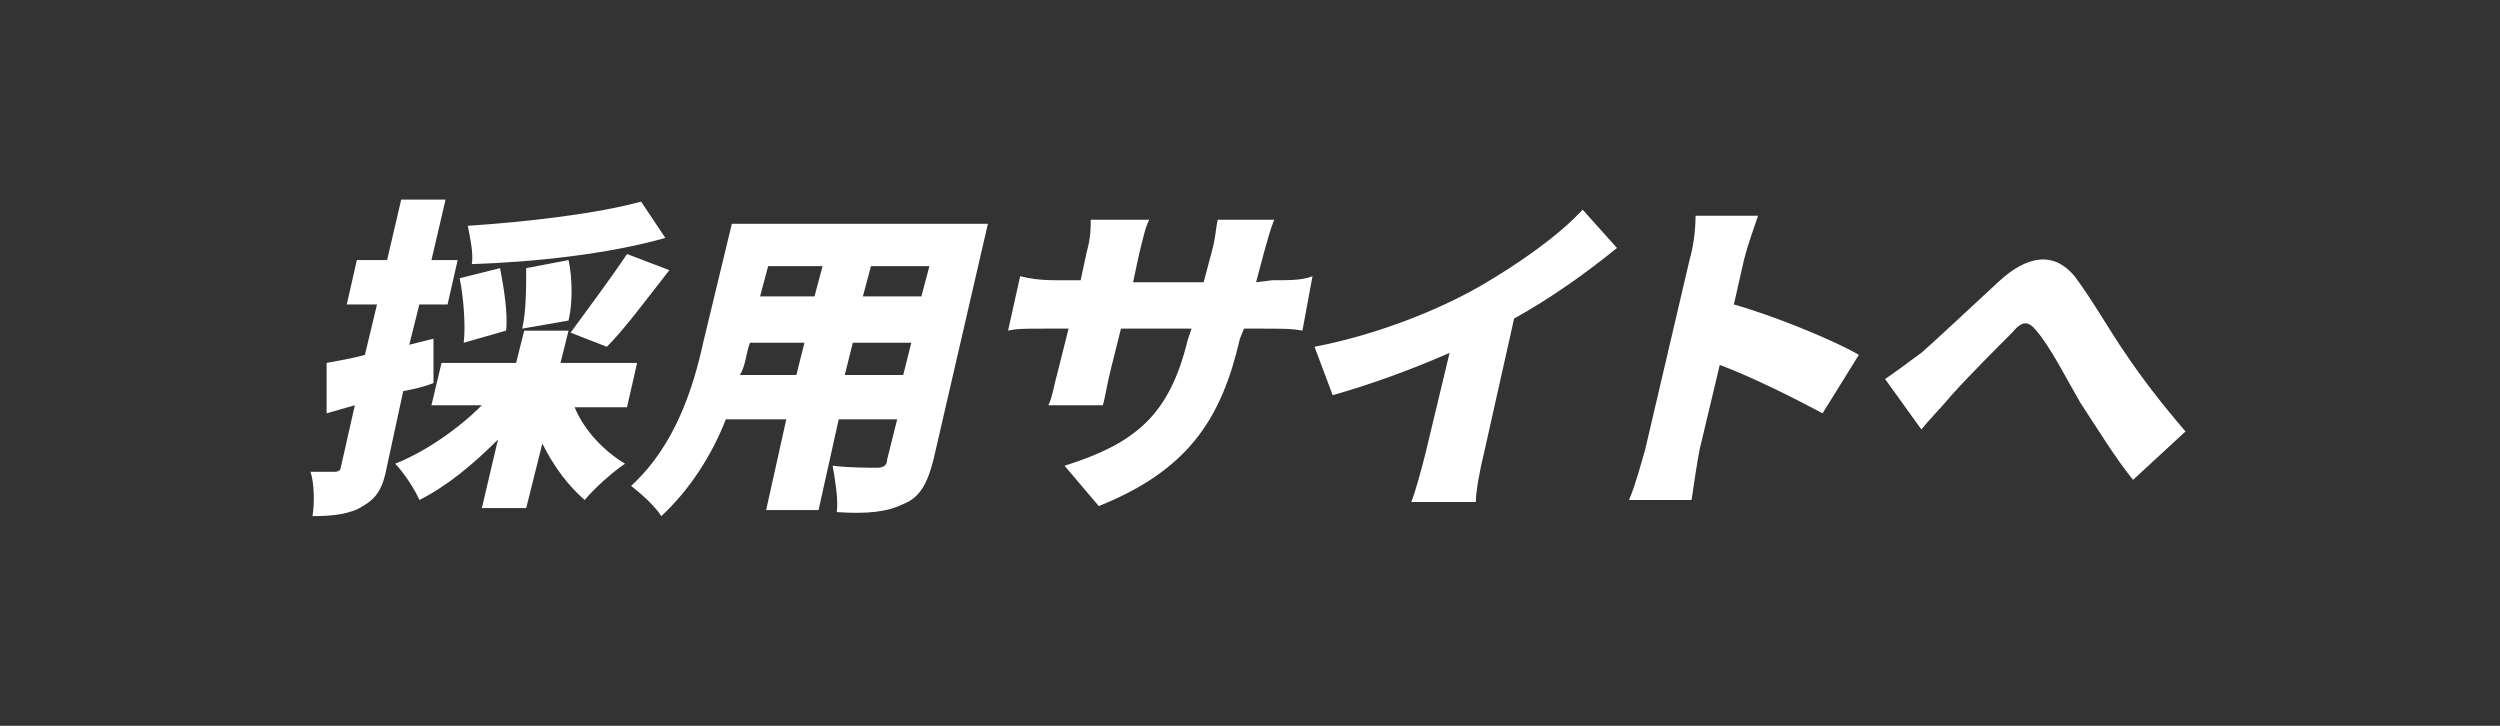
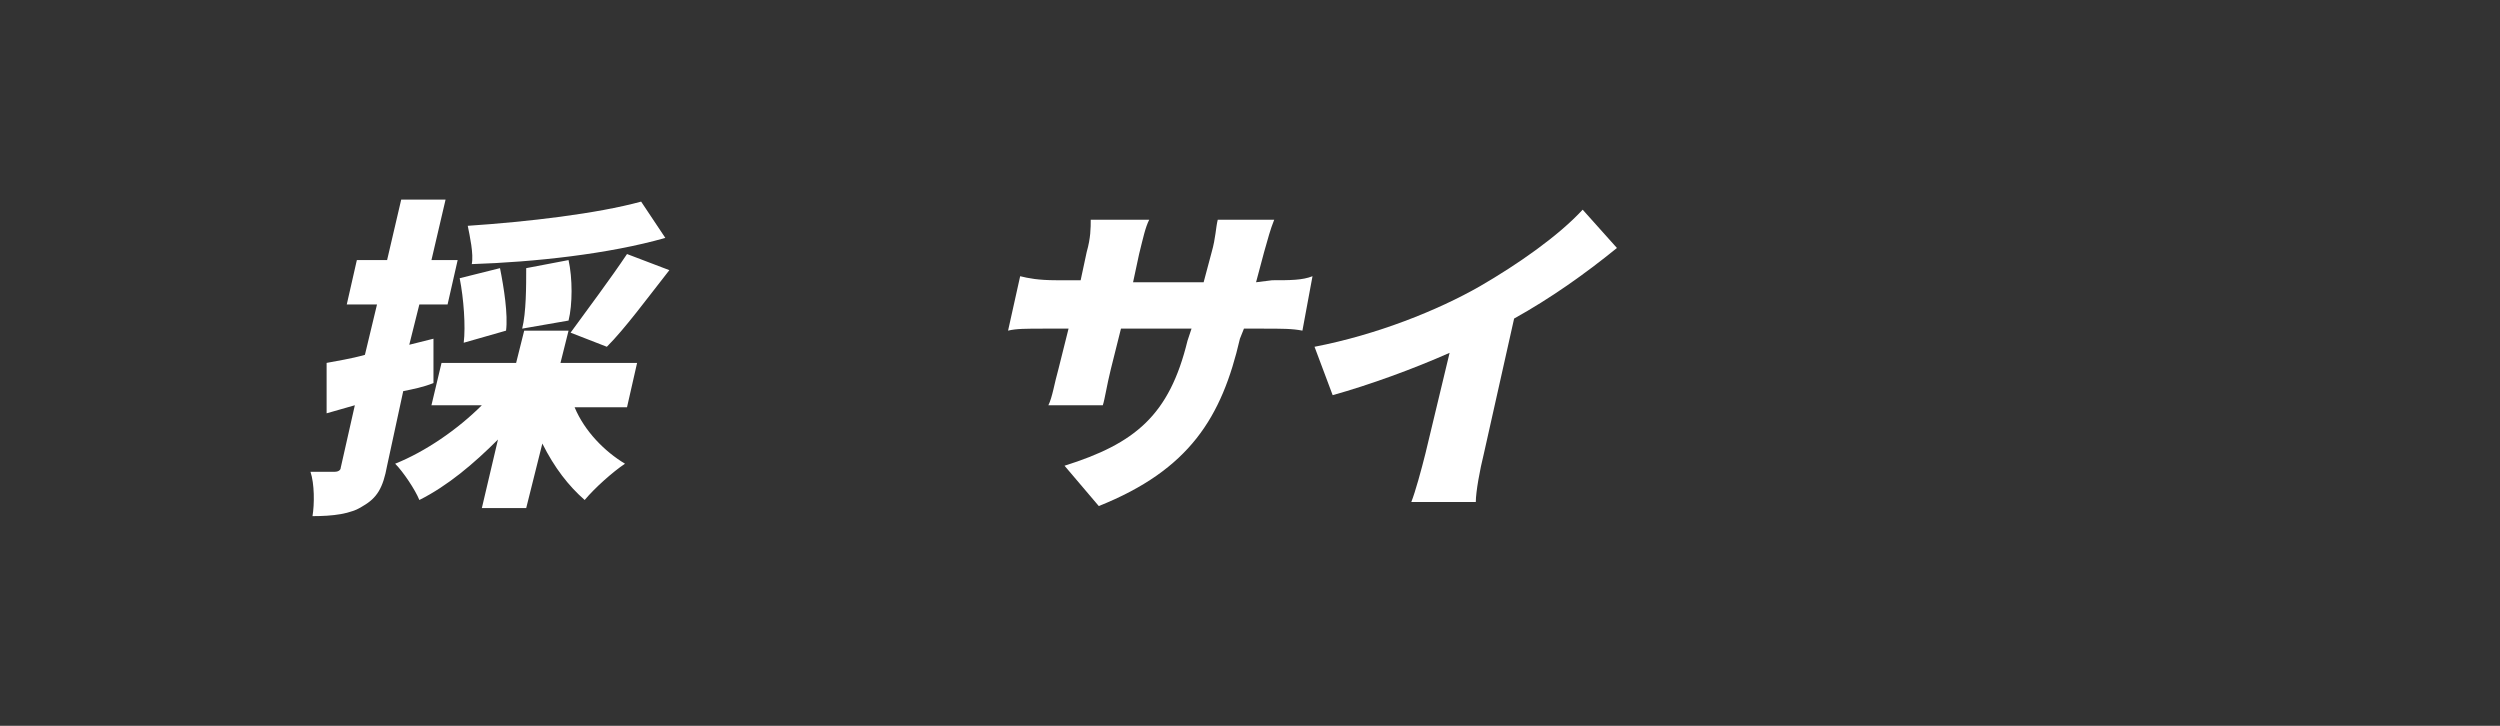
<svg xmlns="http://www.w3.org/2000/svg" version="1.1" id="レイヤー_1" x="0px" y="0px" viewBox="0 0 124 36" style="enable-background:new 0 0 124 36;" xml:space="preserve">
  <rect x="0" y="0" width="124" height="36" fill="#333333" stroke="none" />
  <style type="text/css">
	.st0{display:none;}
	.st1{display:inline;fill:none;}
	.st2{fill:#FFFFFF;}
</style>
  <g id="レイヤー_2_1_" class="st0">
-     <rect class="st1" width="124" height="36" />
-   </g>
+     </g>
  <g id="レイヤー_4">
    <g>
      <path class="st2" d="M21.5,19c-0.5,0.2-1,0.3-1.5,0.4l-0.8,3.7c-0.2,1.1-0.5,1.6-1.2,2c-0.6,0.4-1.5,0.5-2.5,0.5    c0.1-0.6,0.1-1.6-0.1-2.2c0.5,0,1.1,0,1.2,0c0.2,0,0.3-0.1,0.3-0.2l0.7-3.1l-1.4,0.4V18c0.5-0.1,1.2-0.2,1.9-0.4l0.6-2.5h-1.5    l0.5-2.2h1.5l0.7-3h2.2l-0.7,3h1.3l-0.5,2.2h-1.4l-0.5,2l1.2-0.3L21.5,19z M28.5,20.2c0.5,1.2,1.5,2.2,2.5,2.8    c-0.6,0.4-1.5,1.2-2,1.8c-0.8-0.7-1.5-1.6-2.1-2.8l-0.8,3.2h-2.2l0.8-3.4c-1.2,1.2-2.5,2.3-3.9,3c-0.2-0.5-0.8-1.4-1.2-1.8    c1.5-0.6,3.1-1.7,4.3-2.9h-2.5l0.5-2.1h3.7l0.4-1.6h2.2l-0.4,1.6h3.8l-0.5,2.2H28.5z M23,17c0.1-0.8,0-2.2-0.2-3.2l2-0.5    c0.2,1,0.4,2.3,0.3,3.1L23,17z M33,11.8c-2.8,0.8-6.5,1.2-9.6,1.3c0.1-0.5-0.1-1.4-0.2-1.9c3-0.2,6.4-0.6,8.6-1.2L33,11.8z     M25.9,16.3c0.2-0.8,0.2-2.1,0.2-3l2.1-0.4c0.2,0.9,0.2,2.2,0,3L25.9,16.3z M28.3,16.5c0.8-1.1,2-2.7,2.8-3.9l2.1,0.8    c-1.1,1.4-2.2,2.9-3.1,3.8L28.3,16.5z" />
-       <path class="st2" d="M46.3,22.8C46,24,45.6,24.7,44.8,25c-0.8,0.4-1.8,0.5-3.3,0.4c0.1-0.6-0.1-1.7-0.2-2.3    c0.8,0.1,1.8,0.1,2.2,0.1c0.3,0,0.5-0.1,0.5-0.4l0.5-2h-2.9l-1,4.5H38l1-4.5h-3c-0.7,1.8-1.8,3.5-3.2,4.8    c-0.3-0.5-1.1-1.2-1.5-1.5c2.2-2,3.1-4.9,3.6-7.2l1.4-5.8H49L46.3,22.8z M39.5,18.6l0.4-1.6h-2.7c-0.2,0.5-0.2,1.1-0.5,1.6H39.5z     M38.1,13.2l-0.4,1.5h2.7l0.4-1.5H38.1z M44.8,18.6l0.4-1.6h-2.9l-0.4,1.6H44.8z M46.1,13.2h-2.9l-0.4,1.5h2.9L46.1,13.2z" />
      <path class="st2" d="M63.1,13.9c0.9,0,1.5,0,2-0.2l-0.5,2.7c-0.5-0.1-1-0.1-2-0.1h-0.9l-0.2,0.5c-0.9,3.9-2.5,6.5-7,8.3l-1.7-2    c3.5-1.1,5.2-2.5,6.1-6.2l0.2-0.6h-3.5l-0.5,2c-0.2,0.8-0.3,1.5-0.4,1.8H52c0.2-0.4,0.3-1.1,0.5-1.8l0.5-2h-1.2    c-0.9,0-1.4,0-1.8,0.1l0.6-2.7c0.4,0.1,0.9,0.2,1.8,0.2h1.2l0.3-1.4c0.2-0.7,0.2-1.2,0.2-1.6H57c-0.2,0.4-0.3,0.9-0.5,1.7    l-0.3,1.4h3.5l0.4-1.5c0.2-0.7,0.2-1.2,0.3-1.6h2.8c-0.2,0.5-0.3,0.9-0.5,1.6l-0.4,1.5L63.1,13.9L63.1,13.9z" />
      <path class="st2" d="M73.6,22.5c-0.2,0.8-0.4,1.9-0.4,2.4H70c0.2-0.5,0.5-1.6,0.7-2.4l1.2-5c-1.8,0.8-4,1.6-5.8,2.1l-0.9-2.4    c3.1-0.6,6.1-1.8,8.2-3c1.9-1.1,3.9-2.5,5.1-3.8l1.7,1.9c-1.6,1.3-3.3,2.5-5.1,3.5L73.6,22.5z" />
-       <path class="st2" d="M90.4,20.5c-1.5-0.8-3.5-1.8-5.1-2.4l-1,4.2c-0.1,0.5-0.3,1.8-0.4,2.5h-3.1c0.3-0.7,0.6-1.8,0.8-2.5l2.2-9.4    c0.2-0.7,0.3-1.5,0.3-2.2h3.1c-0.2,0.6-0.5,1.4-0.7,2.2l-0.5,2.2c2.1,0.6,5,1.8,6.2,2.5L90.4,20.5z" />
-       <path class="st2" d="M95.3,17.5c0.8-0.7,2.5-2.3,3.8-3.5c1.5-1.4,2.8-1.5,3.8-0.3c0.9,1.2,1.8,2.8,2.5,3.8c0.8,1.2,1.8,2.5,3,3.9    l-2.6,2.4c-0.9-1.1-1.8-2.6-2.6-3.8c-0.7-1.2-1.5-2.8-2.2-3.6c-0.4-0.5-0.7-0.5-1.2,0.1c-0.8,0.8-2.2,2.2-3,3.1    c-0.5,0.6-1.1,1.2-1.5,1.7l-1.8-2.5C94.1,18.4,94.6,18,95.3,17.5z" />
    </g>
  </g>
</svg>